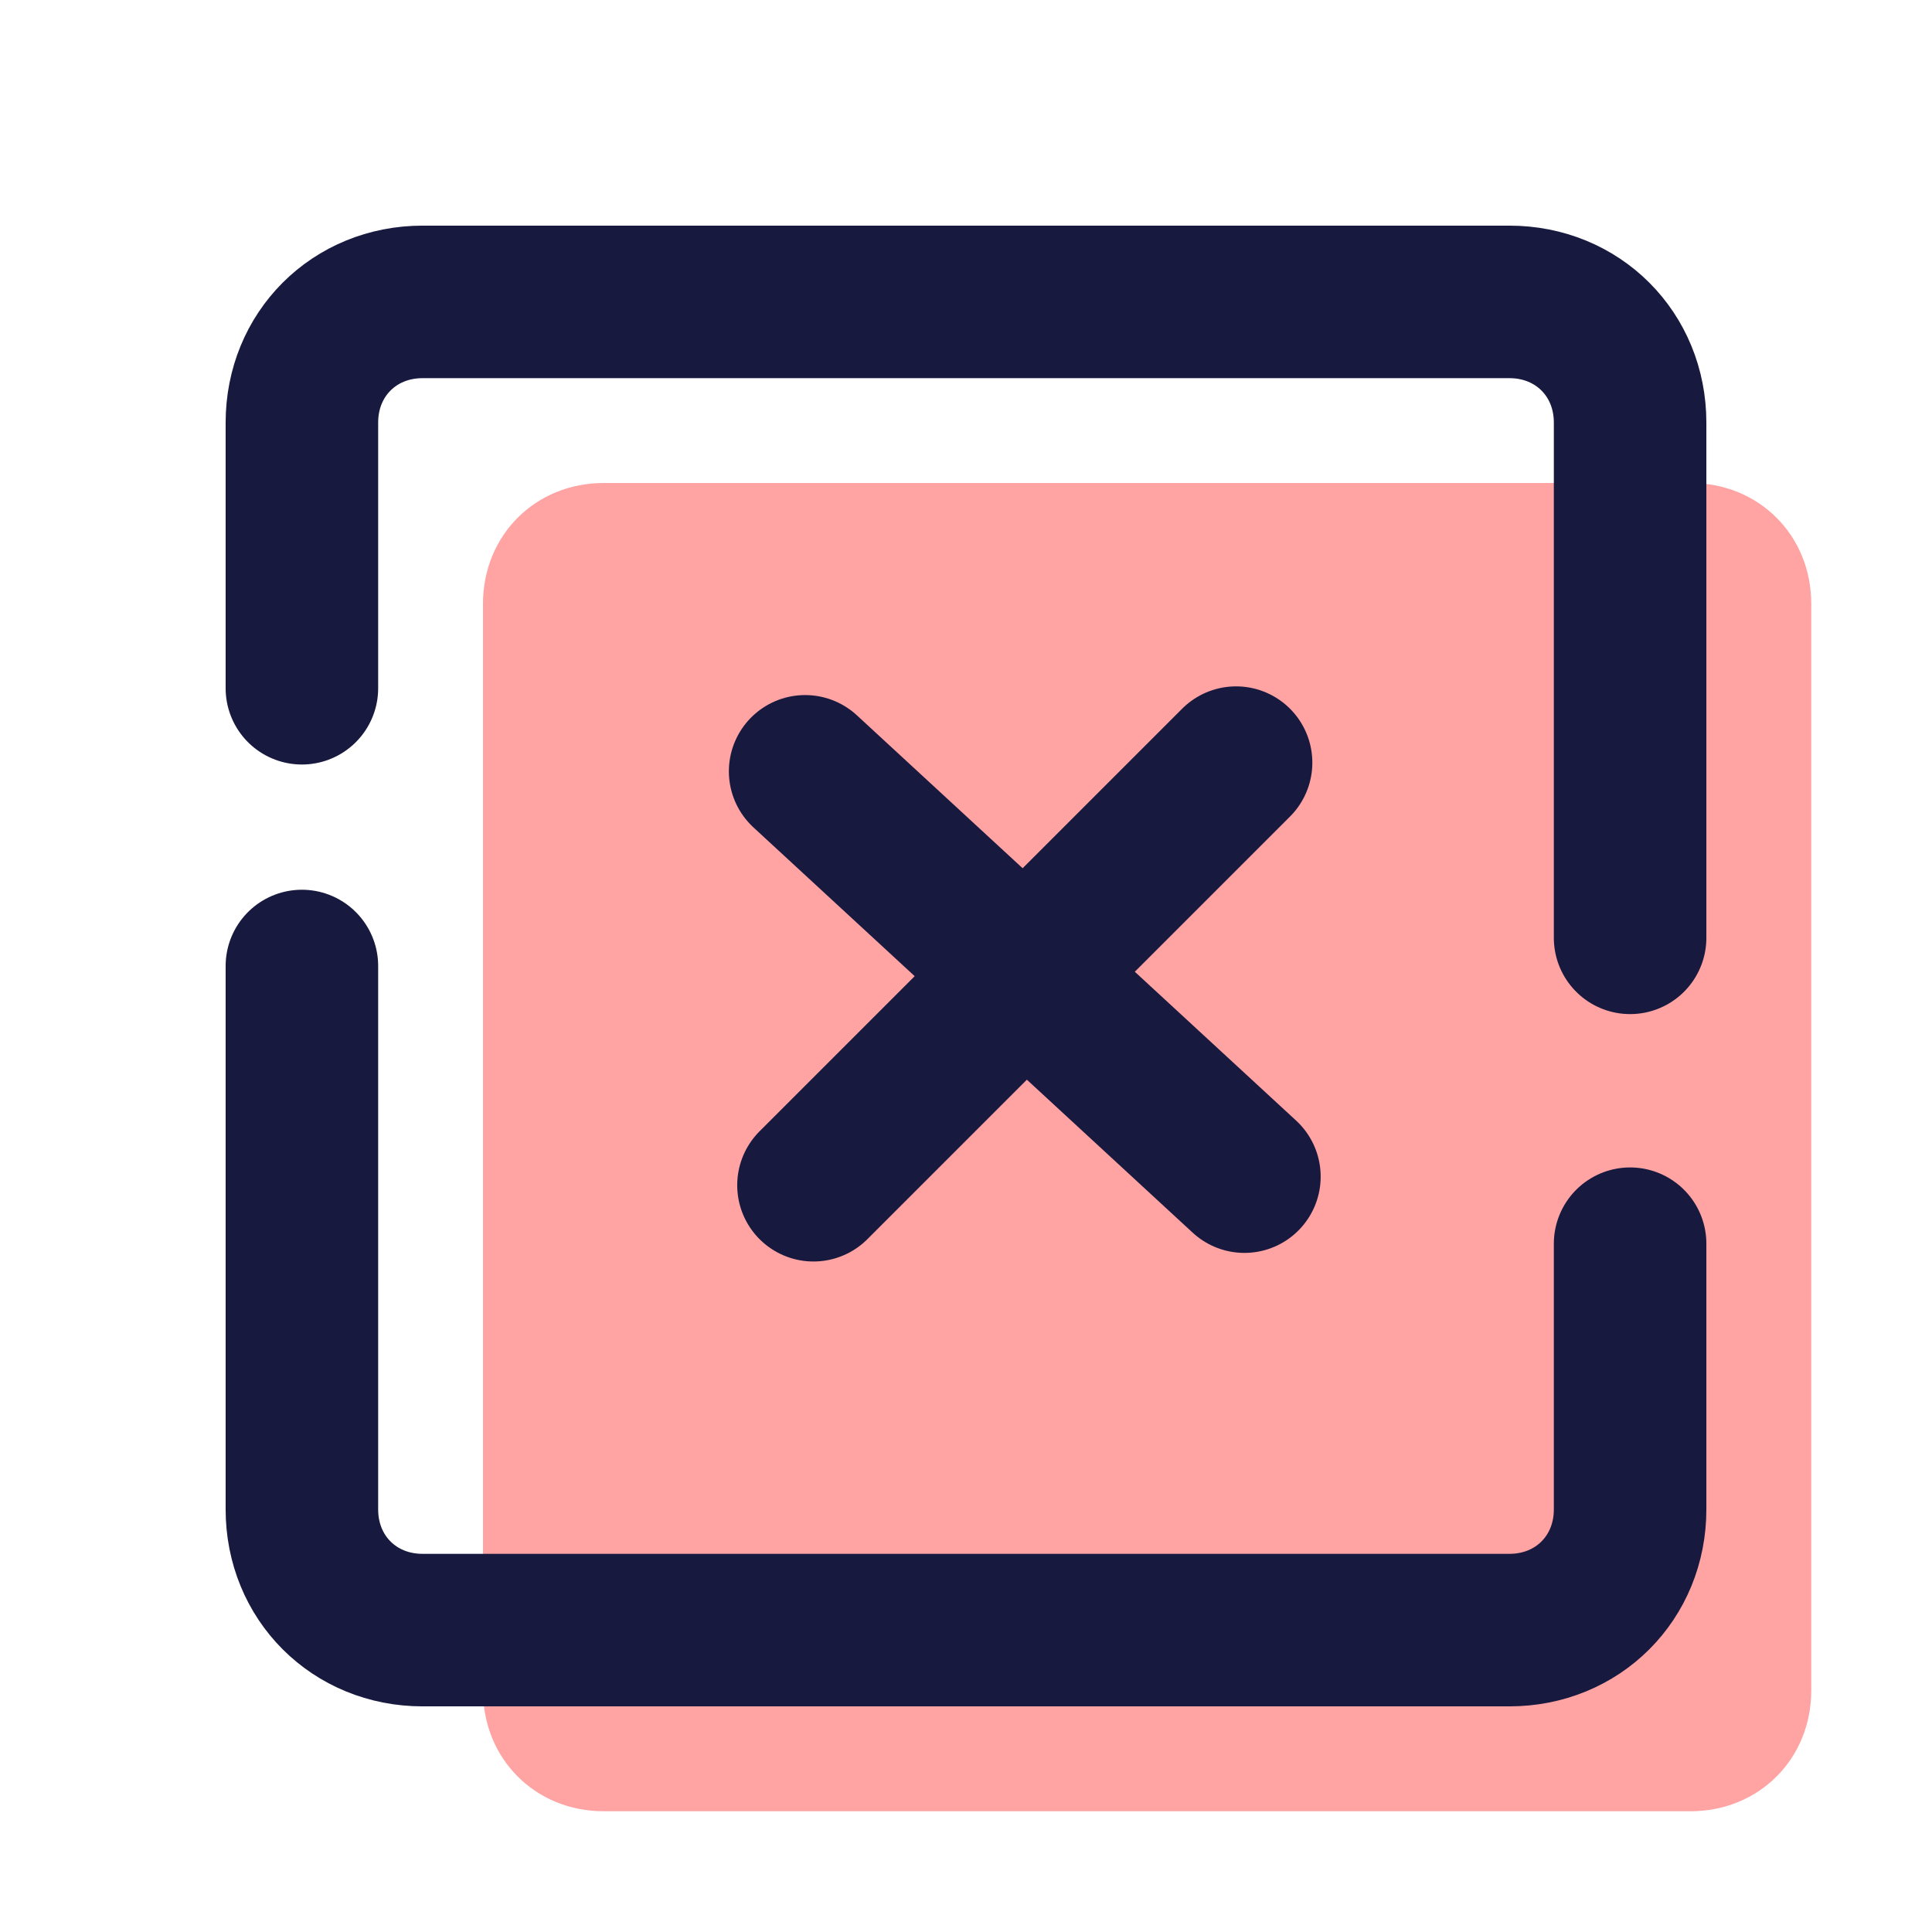
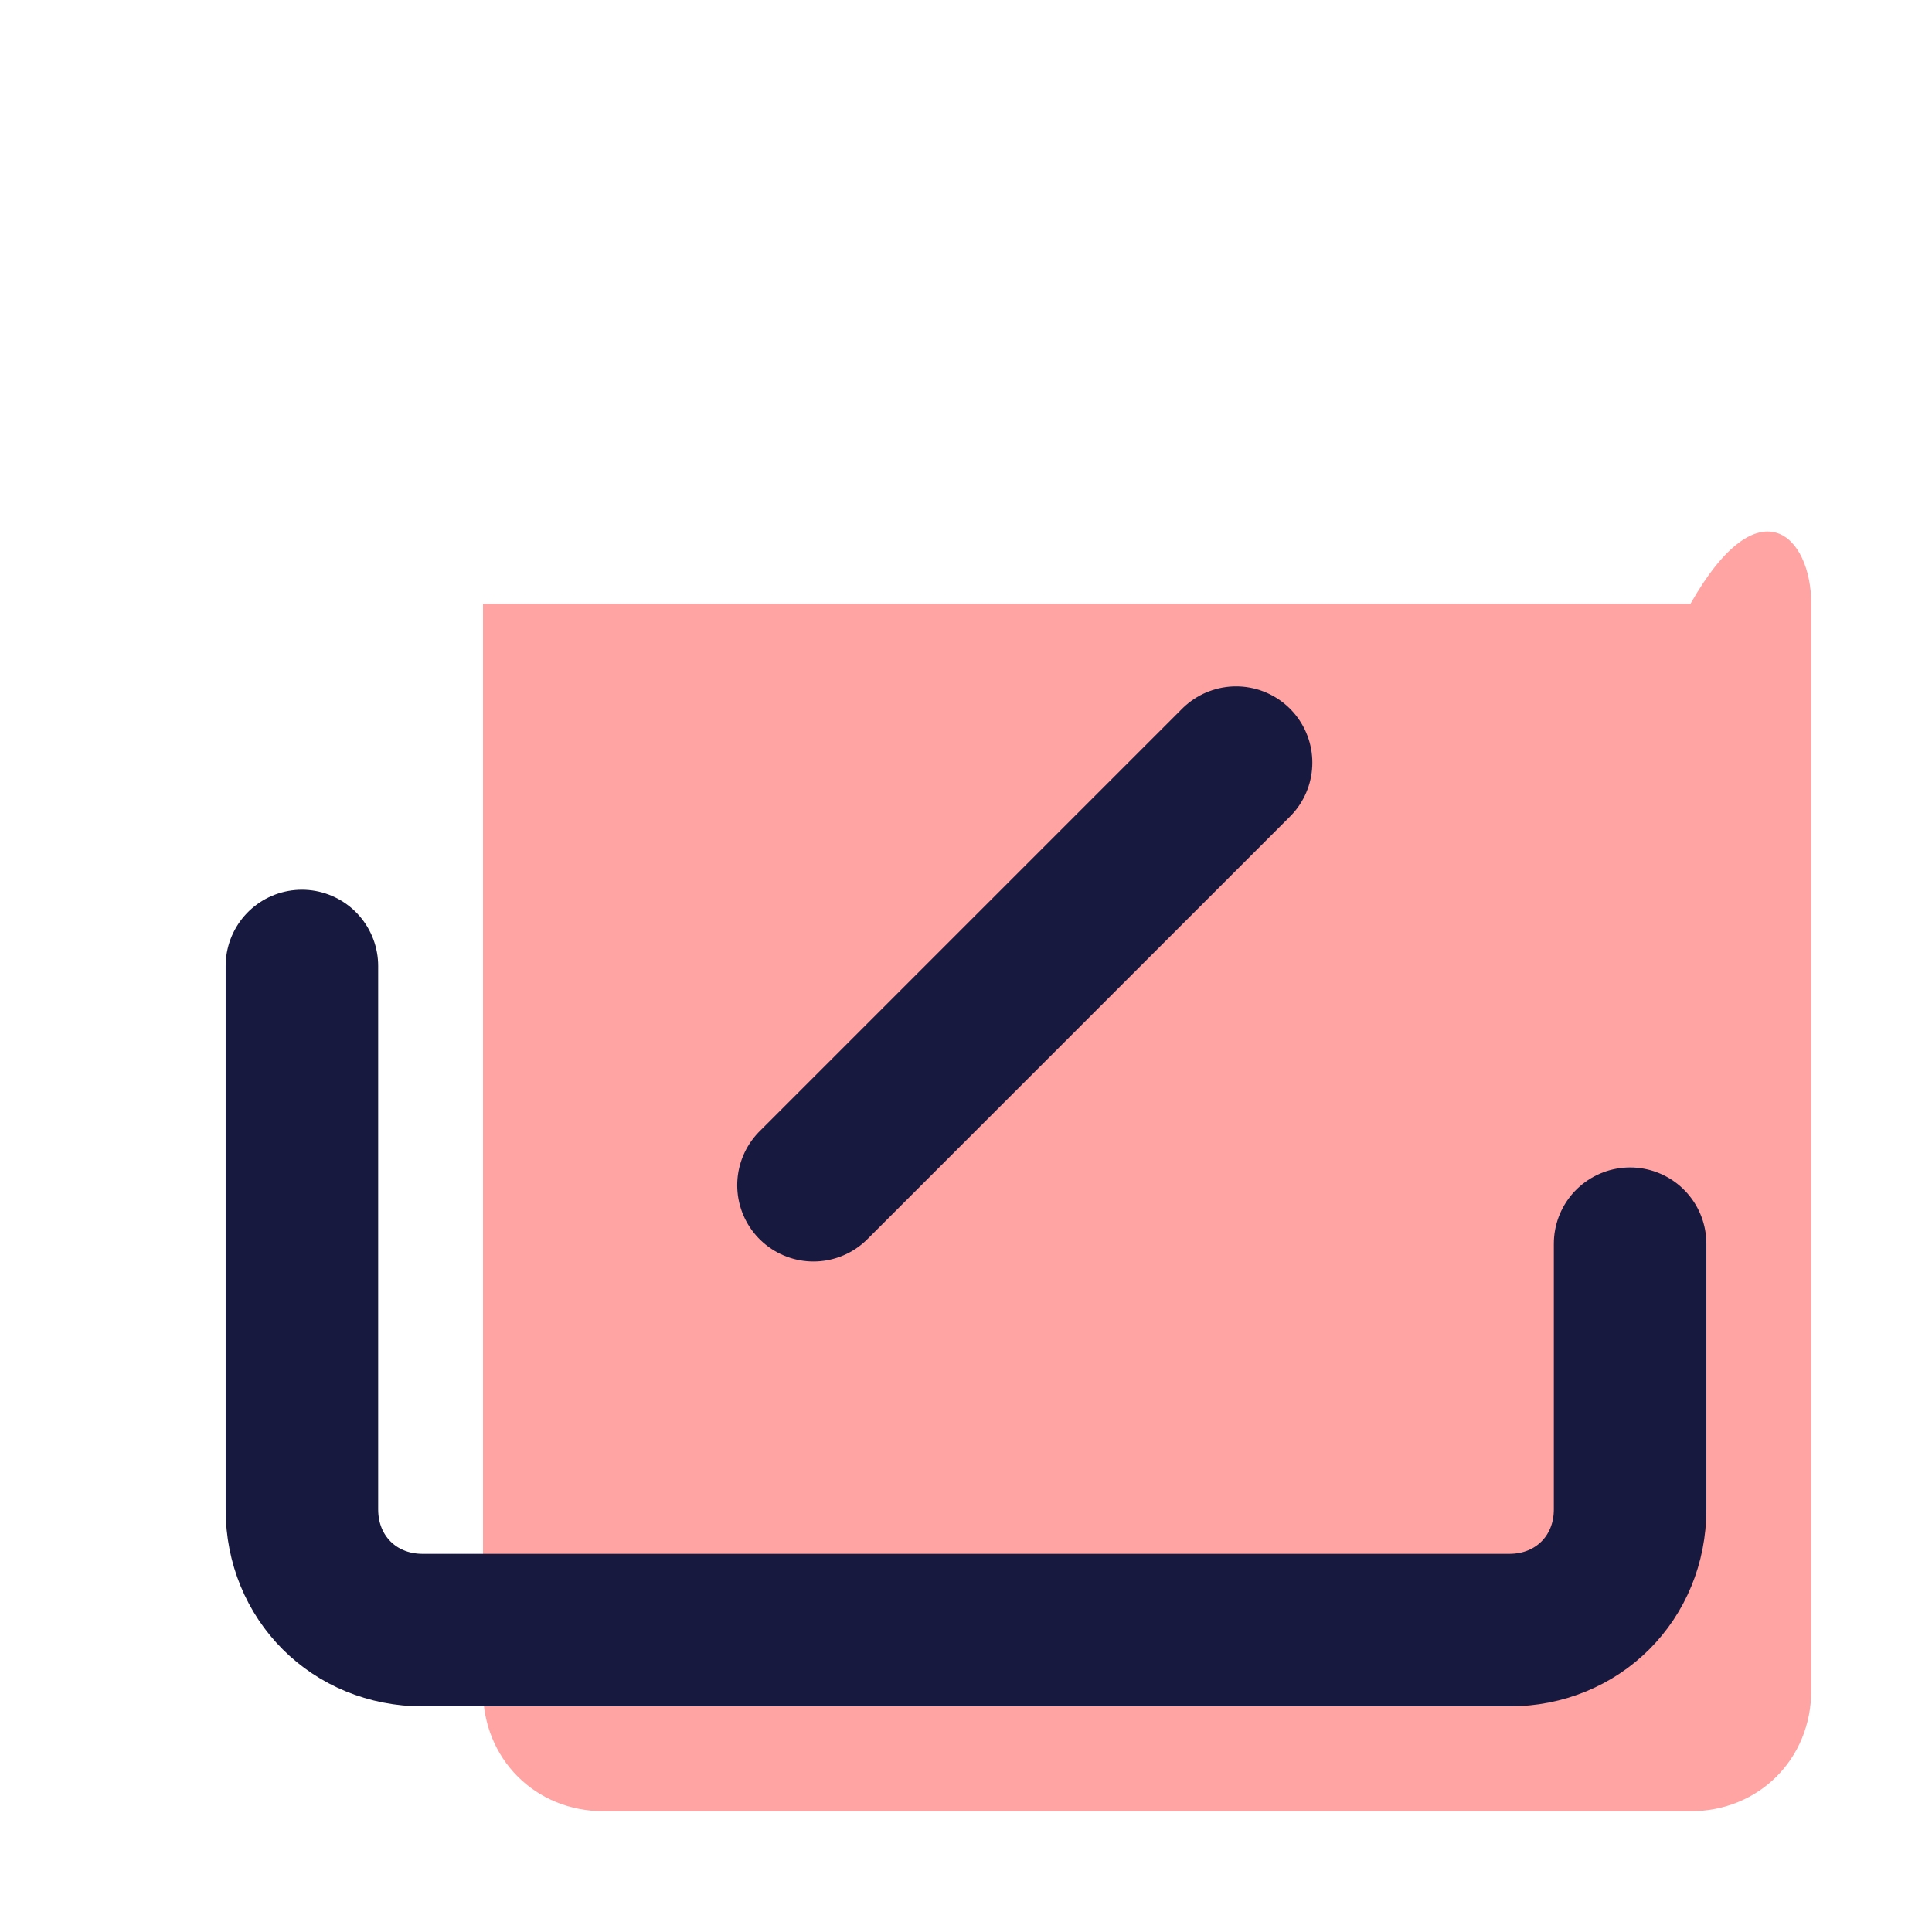
<svg xmlns="http://www.w3.org/2000/svg" width="38" height="38" viewBox="0 0 38 38" fill="none">
-   <path d="M33.25 35.625H11.875C10.529 35.625 9.5 34.596 9.5 33.25V11.875C9.5 10.529 10.529 9.5 11.875 9.5H33.25C34.596 9.5 35.625 10.529 35.625 11.875V33.25C35.625 34.596 34.596 35.625 33.25 35.625Z" fill="#FF0000" fill-opacity="0.36" />
+   <path d="M33.25 35.625H11.875C10.529 35.625 9.5 34.596 9.5 33.25V11.875H33.25C34.596 9.5 35.625 10.529 35.625 11.875V33.25C35.625 34.596 34.596 35.625 33.25 35.625Z" fill="#FF0000" fill-opacity="0.36" />
  <path d="M16 23.312L24.312 15" stroke="#18193F" stroke-width="3" stroke-miterlimit="10" stroke-linecap="round" stroke-linejoin="round" />
-   <path d="M24.476 23.143L15.836 15.171" stroke="#18193F" stroke-width="3" stroke-miterlimit="10" stroke-linecap="round" stroke-linejoin="round" />
  <path d="M32.062 24.462V29.688C32.062 31.033 31.033 32.062 29.688 32.062H8.312C6.967 32.062 5.938 31.033 5.938 29.688V19" stroke="#18193F" stroke-width="3" stroke-miterlimit="10" stroke-linecap="round" stroke-linejoin="round" />
-   <path d="M5.938 13.537V8.312C5.938 6.967 6.967 5.938 8.312 5.938H29.688C31.033 5.938 32.062 6.967 32.062 8.312V18.446" stroke="#18193F" stroke-width="3" stroke-miterlimit="10" stroke-linecap="round" stroke-linejoin="round" />
</svg>